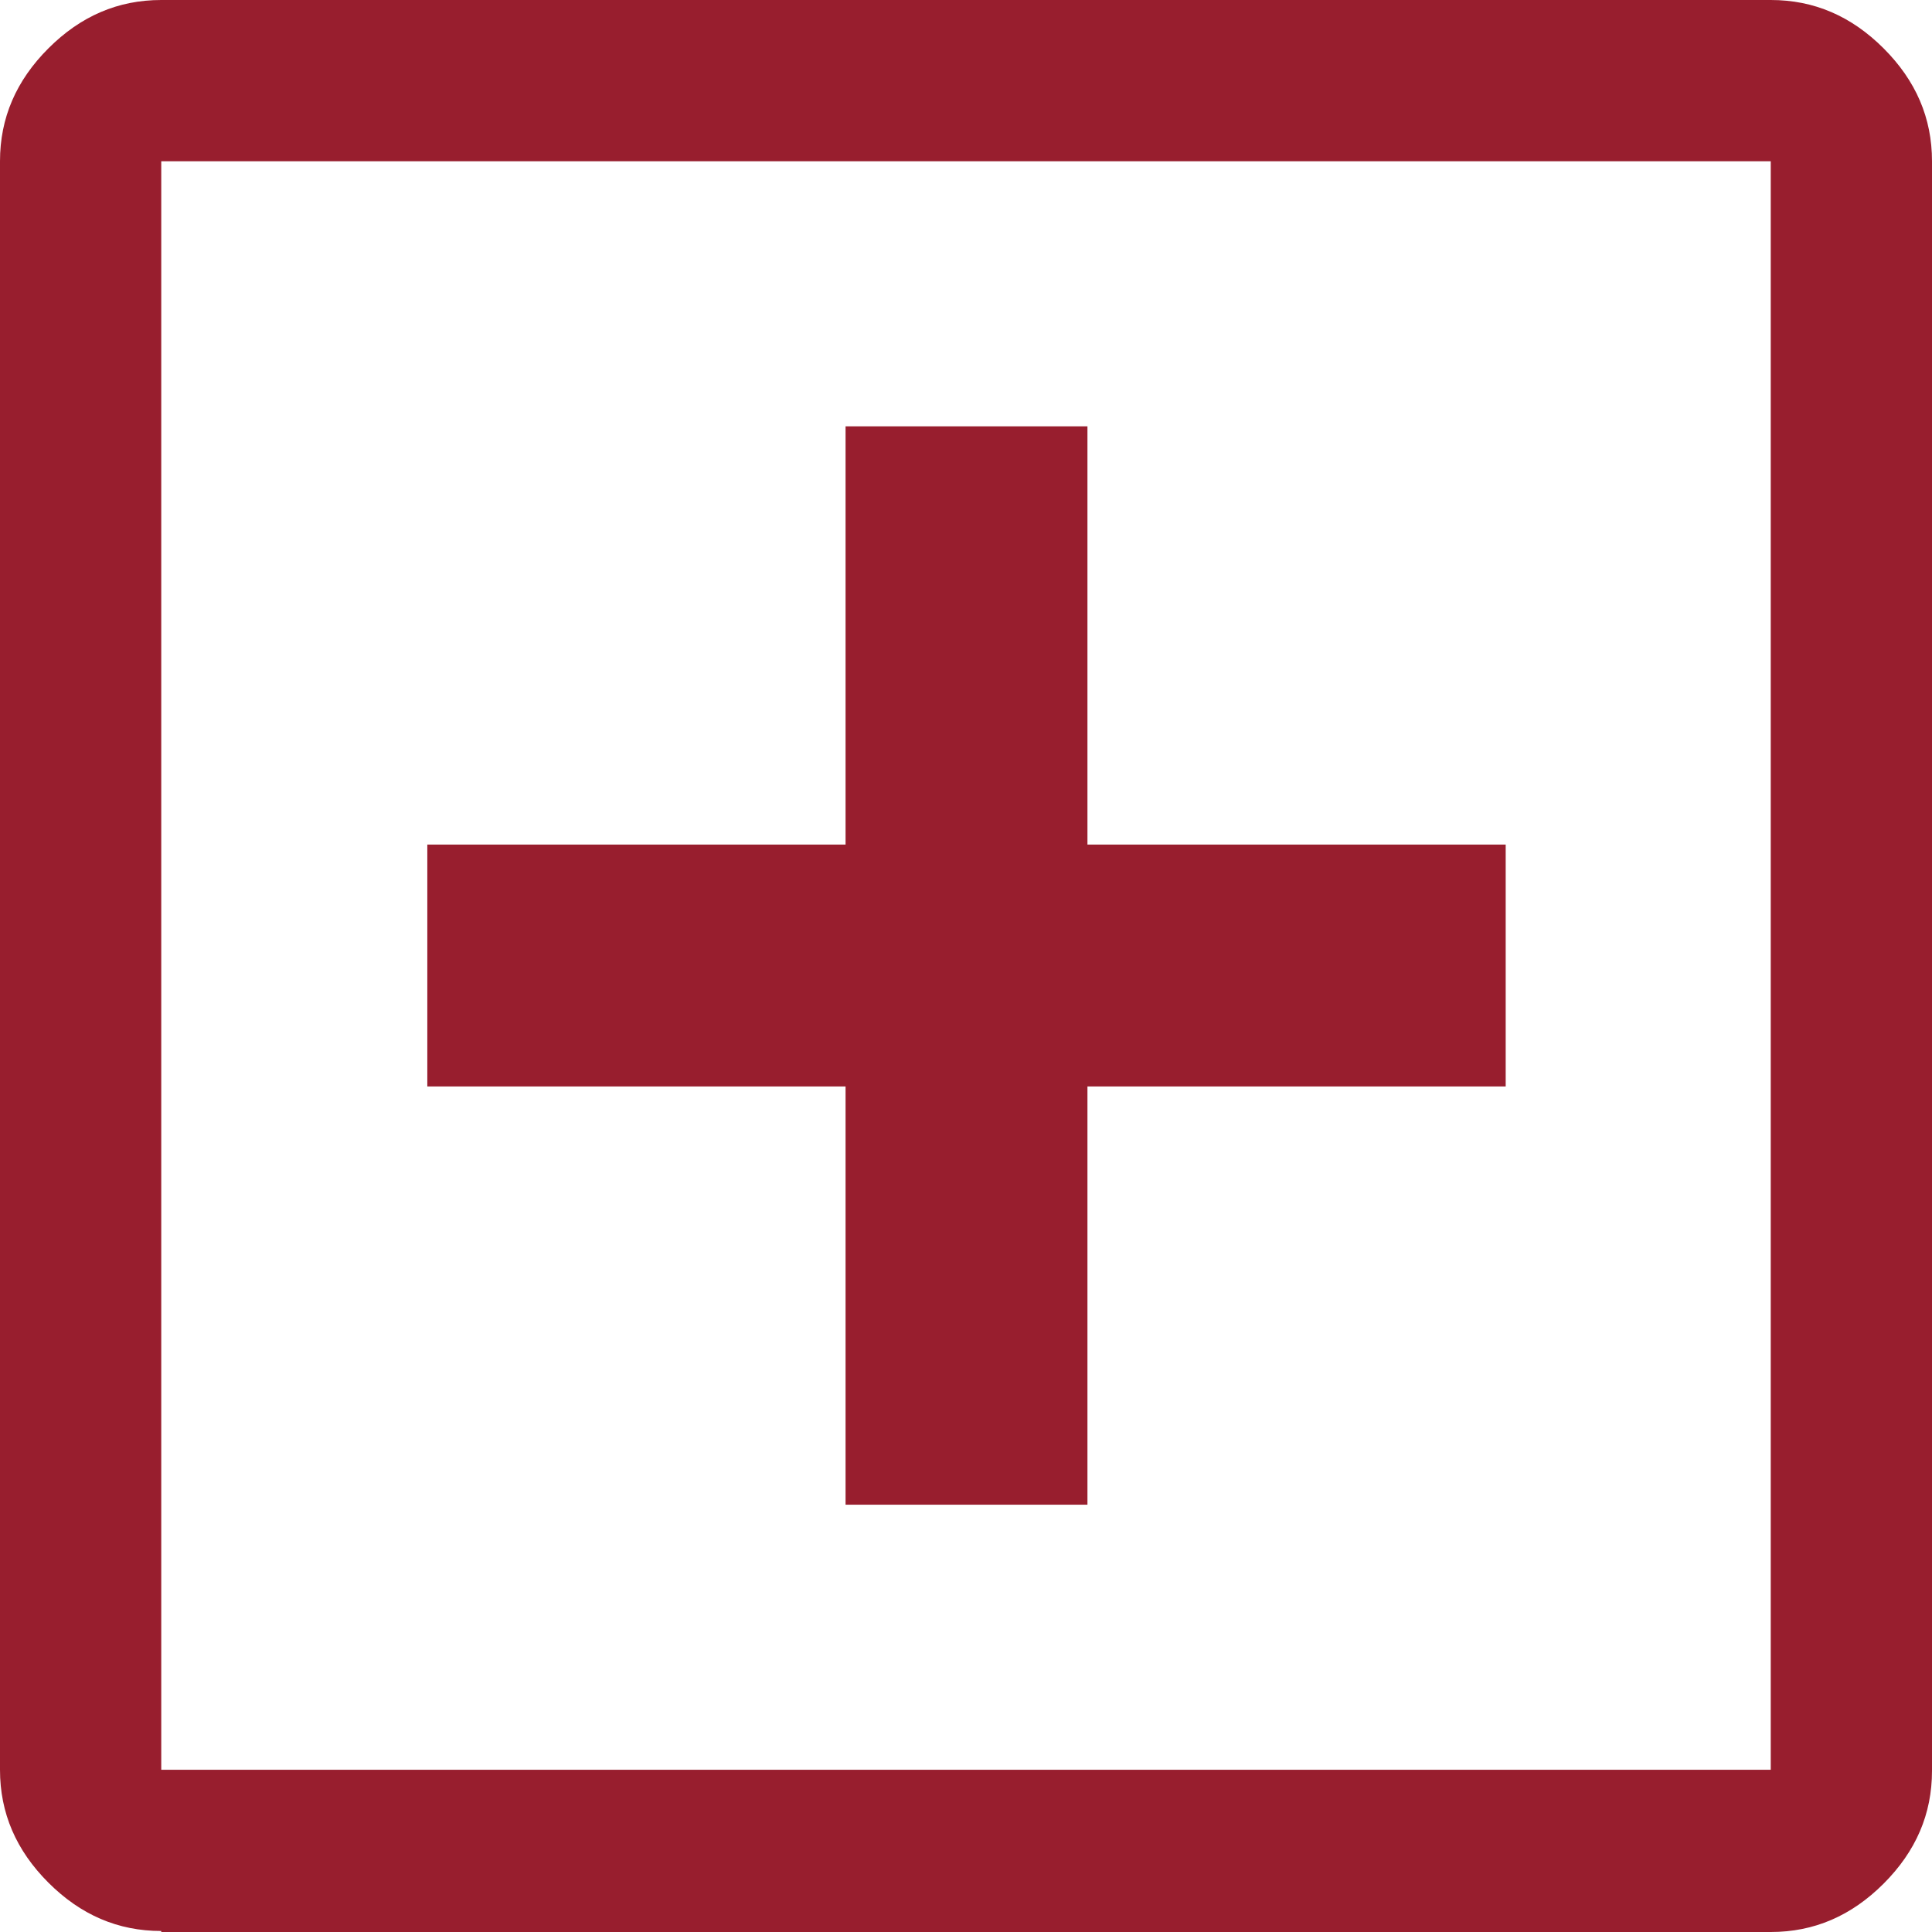
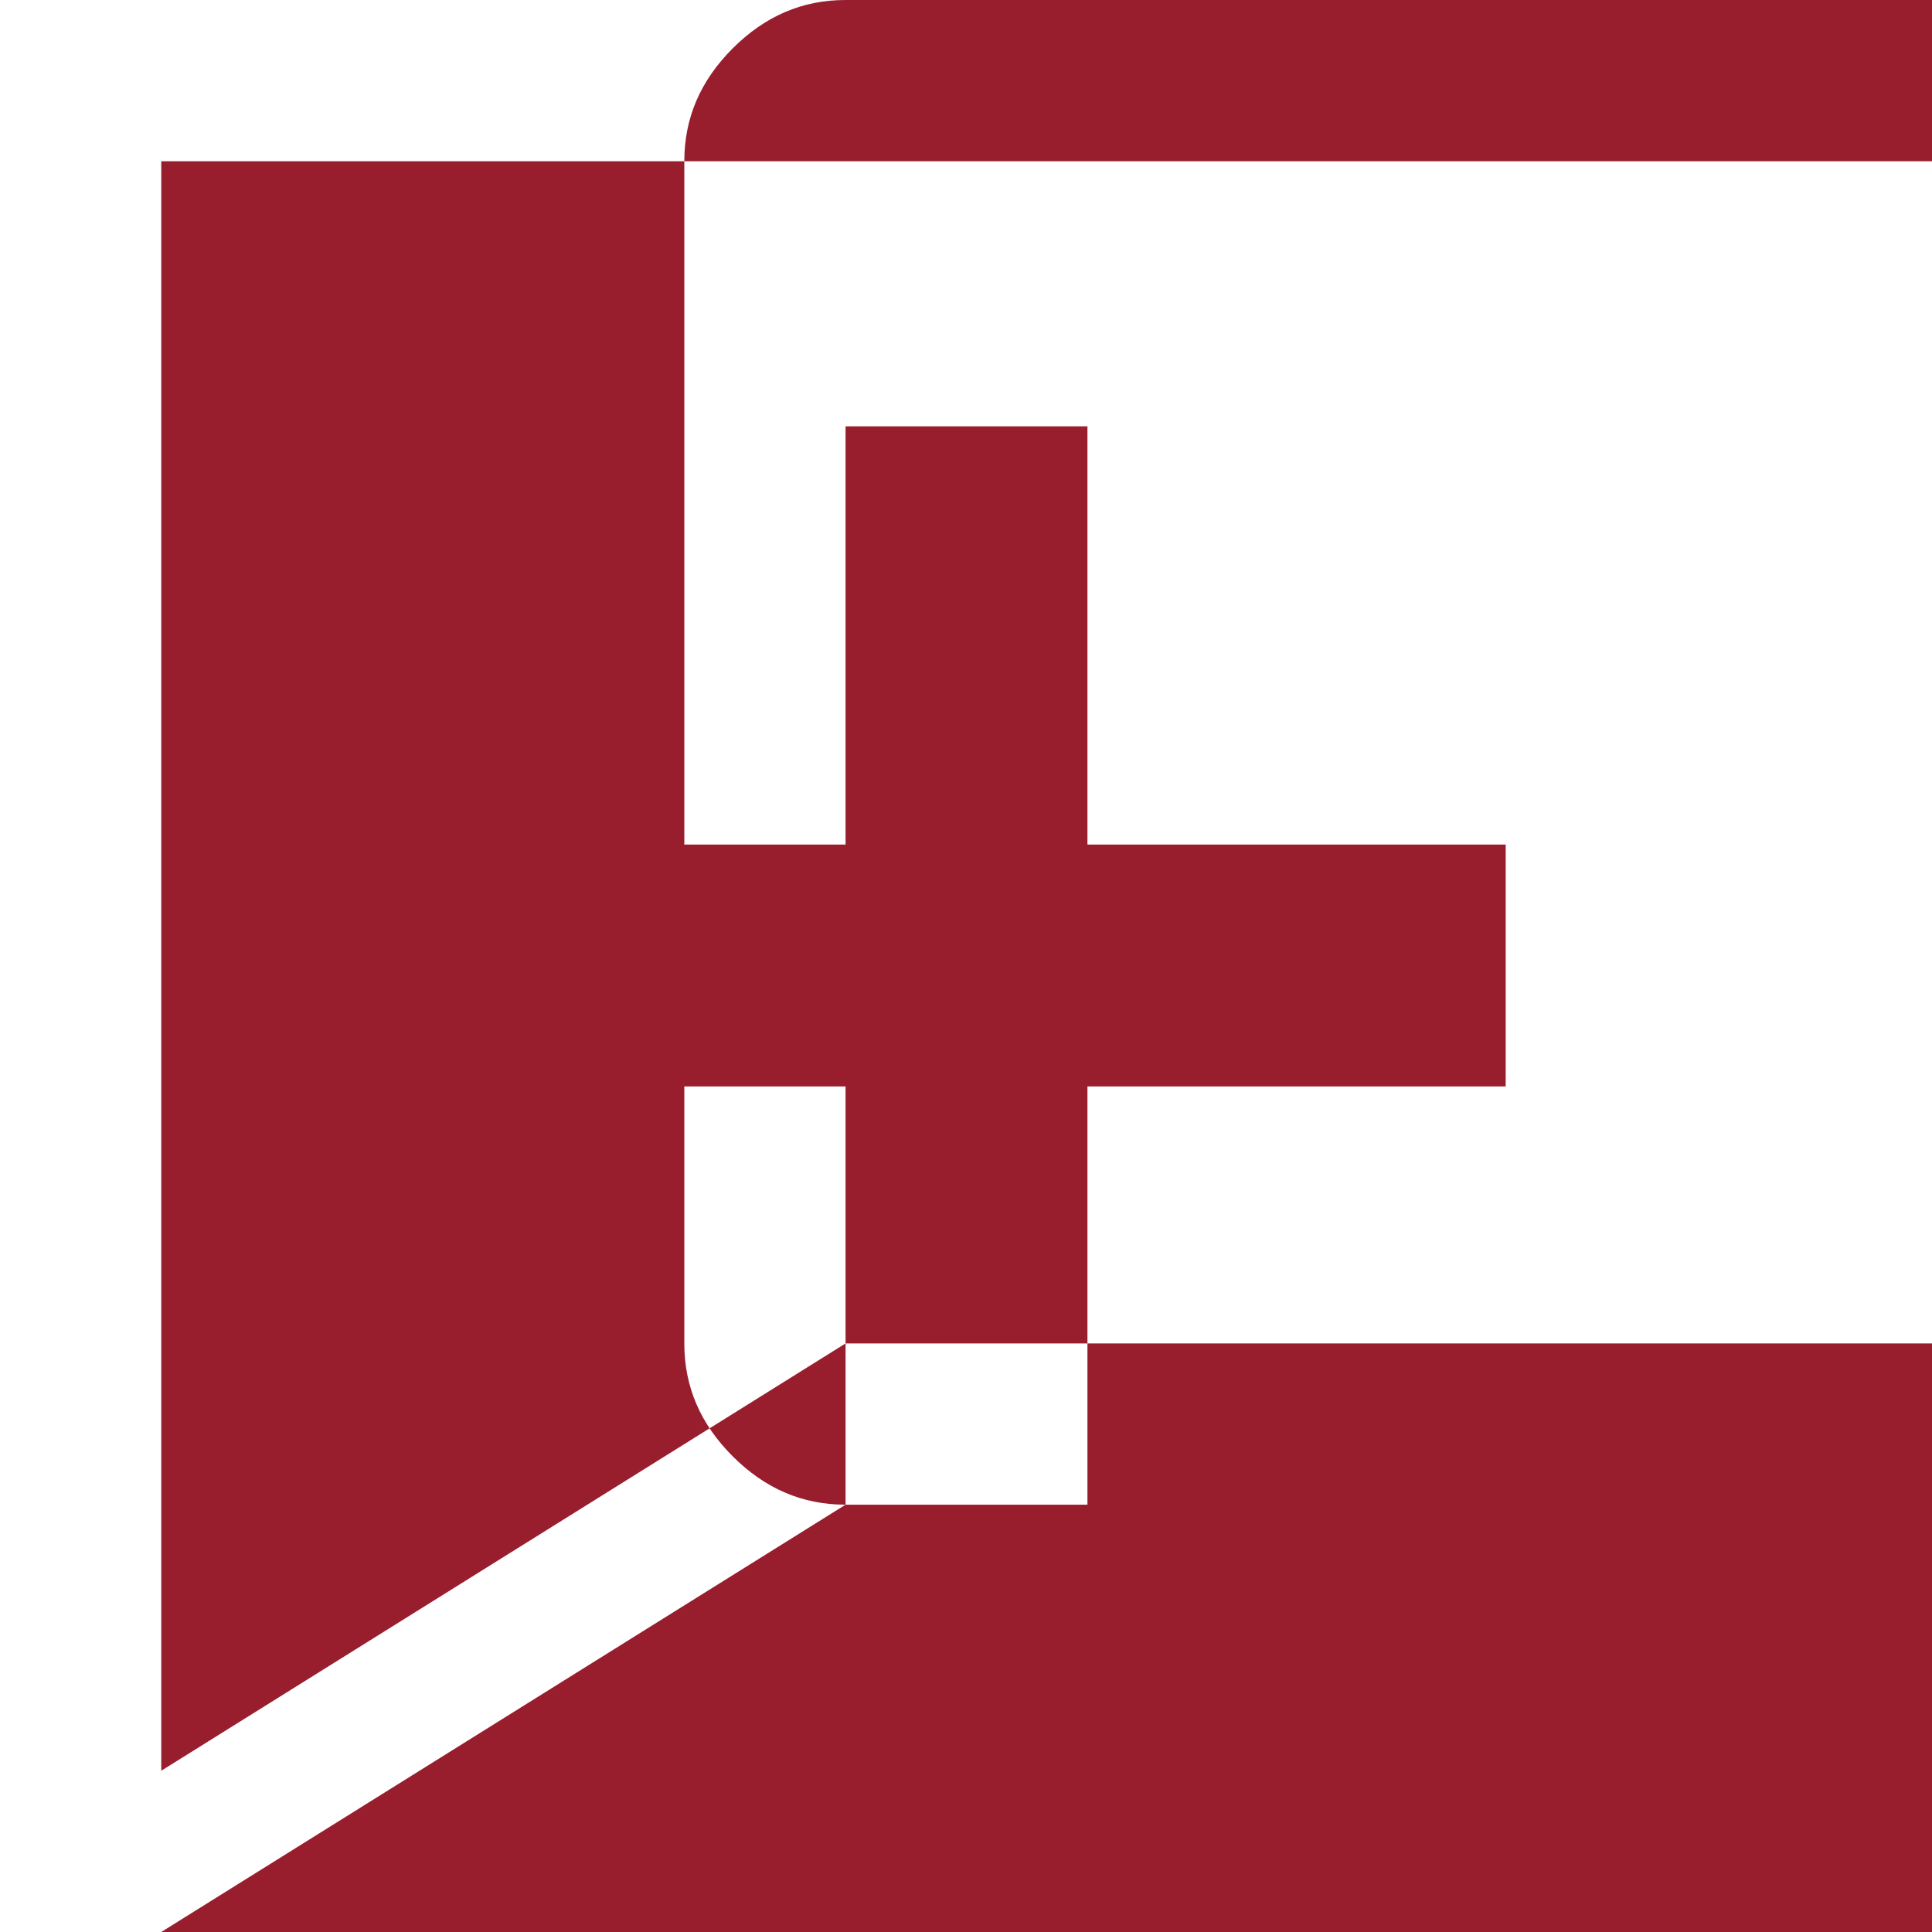
<svg xmlns="http://www.w3.org/2000/svg" id="_レイヤー_2" viewBox="0 0 19.17 19.17">
  <defs>
    <style>.cls-1{fill:#981e2e;}</style>
  </defs>
  <g id="text">
-     <path class="cls-1" d="m8.39,14.93h2.4v-4.15h4.15v-2.4h-4.15v-4.15h-2.4v4.15h-4.15v2.4h4.15v4.15Zm-6.79,4.23c-.43,0-.8-.16-1.12-.48-.32-.32-.48-.69-.48-1.12V1.6c0-.43.16-.8.48-1.12.32-.32.69-.48,1.12-.48h15.97c.43,0,.8.16,1.12.48.32.32.48.69.48,1.12v15.97c0,.43-.16.8-.48,1.12-.32.32-.69.48-1.12.48H1.6Zm0-1.6h15.97V1.6H1.6v15.97ZM1.6,1.6v15.97V1.6Z" />
+     <path class="cls-1" d="m8.39,14.93h2.4v-4.15h4.15v-2.4h-4.15v-4.15h-2.4v4.15h-4.15v2.4h4.15v4.15Zc-.43,0-.8-.16-1.12-.48-.32-.32-.48-.69-.48-1.12V1.6c0-.43.16-.8.48-1.12.32-.32.69-.48,1.12-.48h15.97c.43,0,.8.16,1.12.48.32.32.48.69.48,1.12v15.97c0,.43-.16.8-.48,1.12-.32.32-.69.48-1.12.48H1.6Zm0-1.6h15.97V1.6H1.6v15.97ZM1.6,1.6v15.97V1.6Z" />
  </g>
</svg>